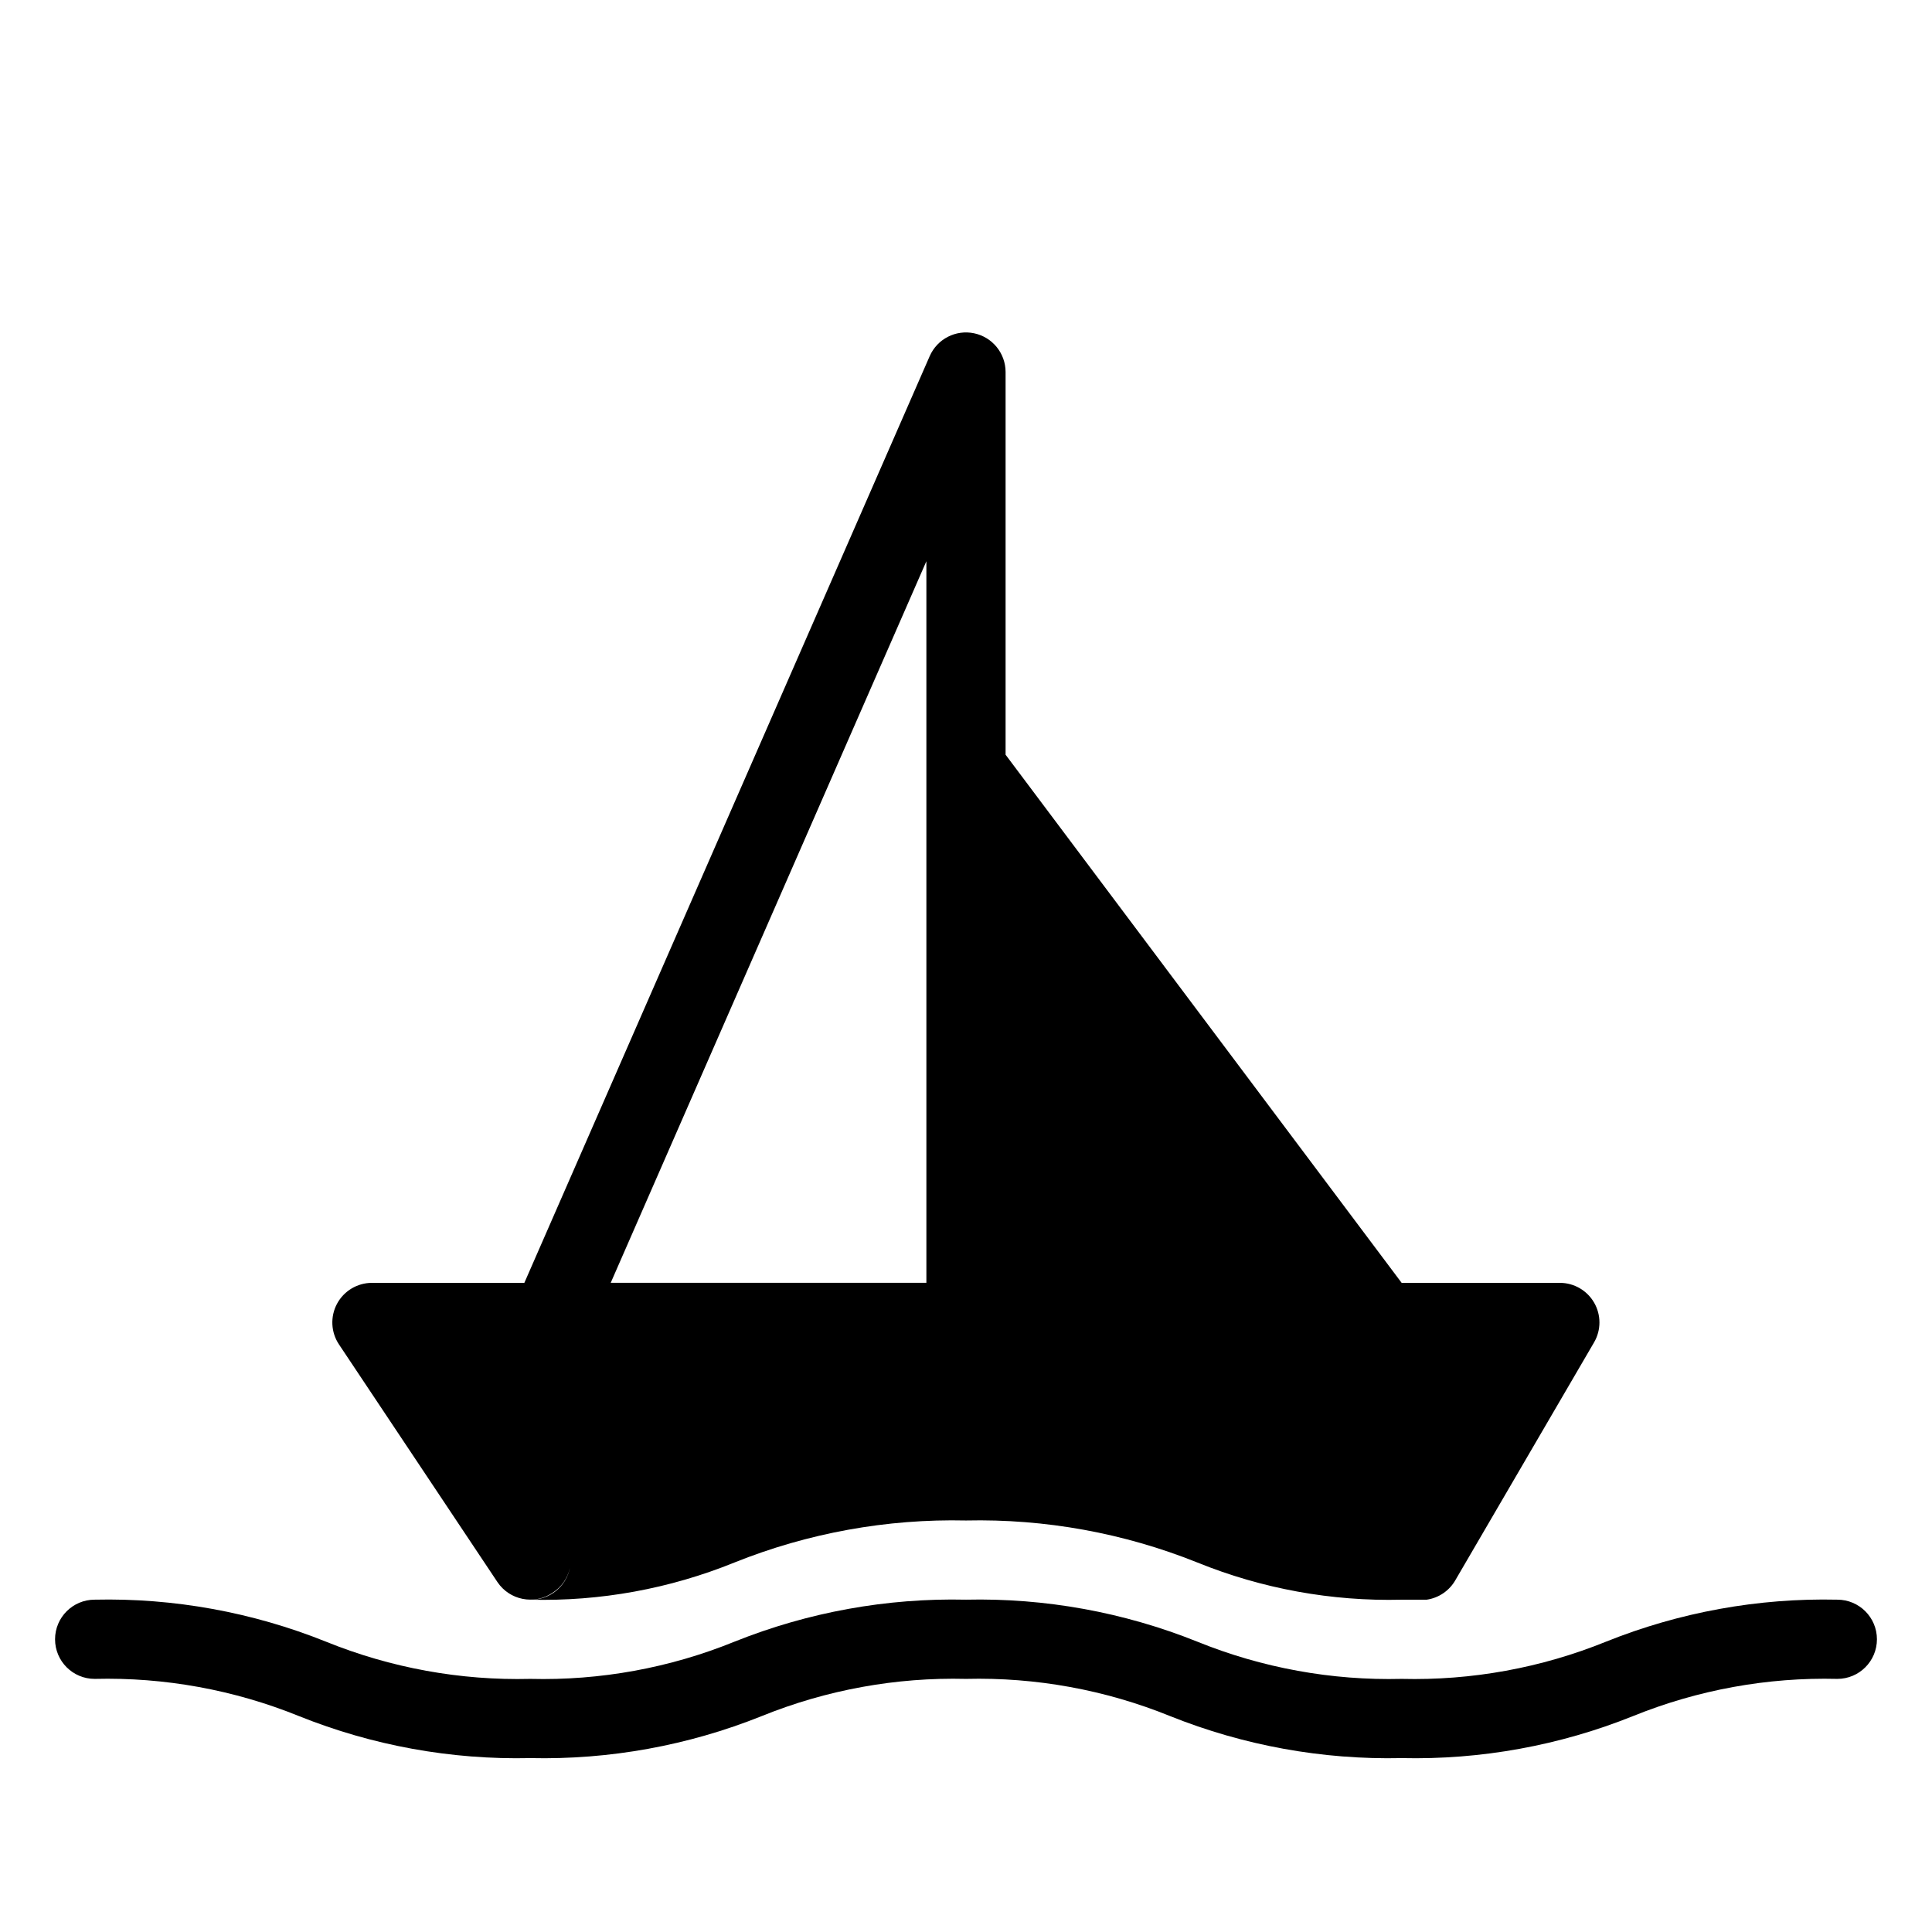
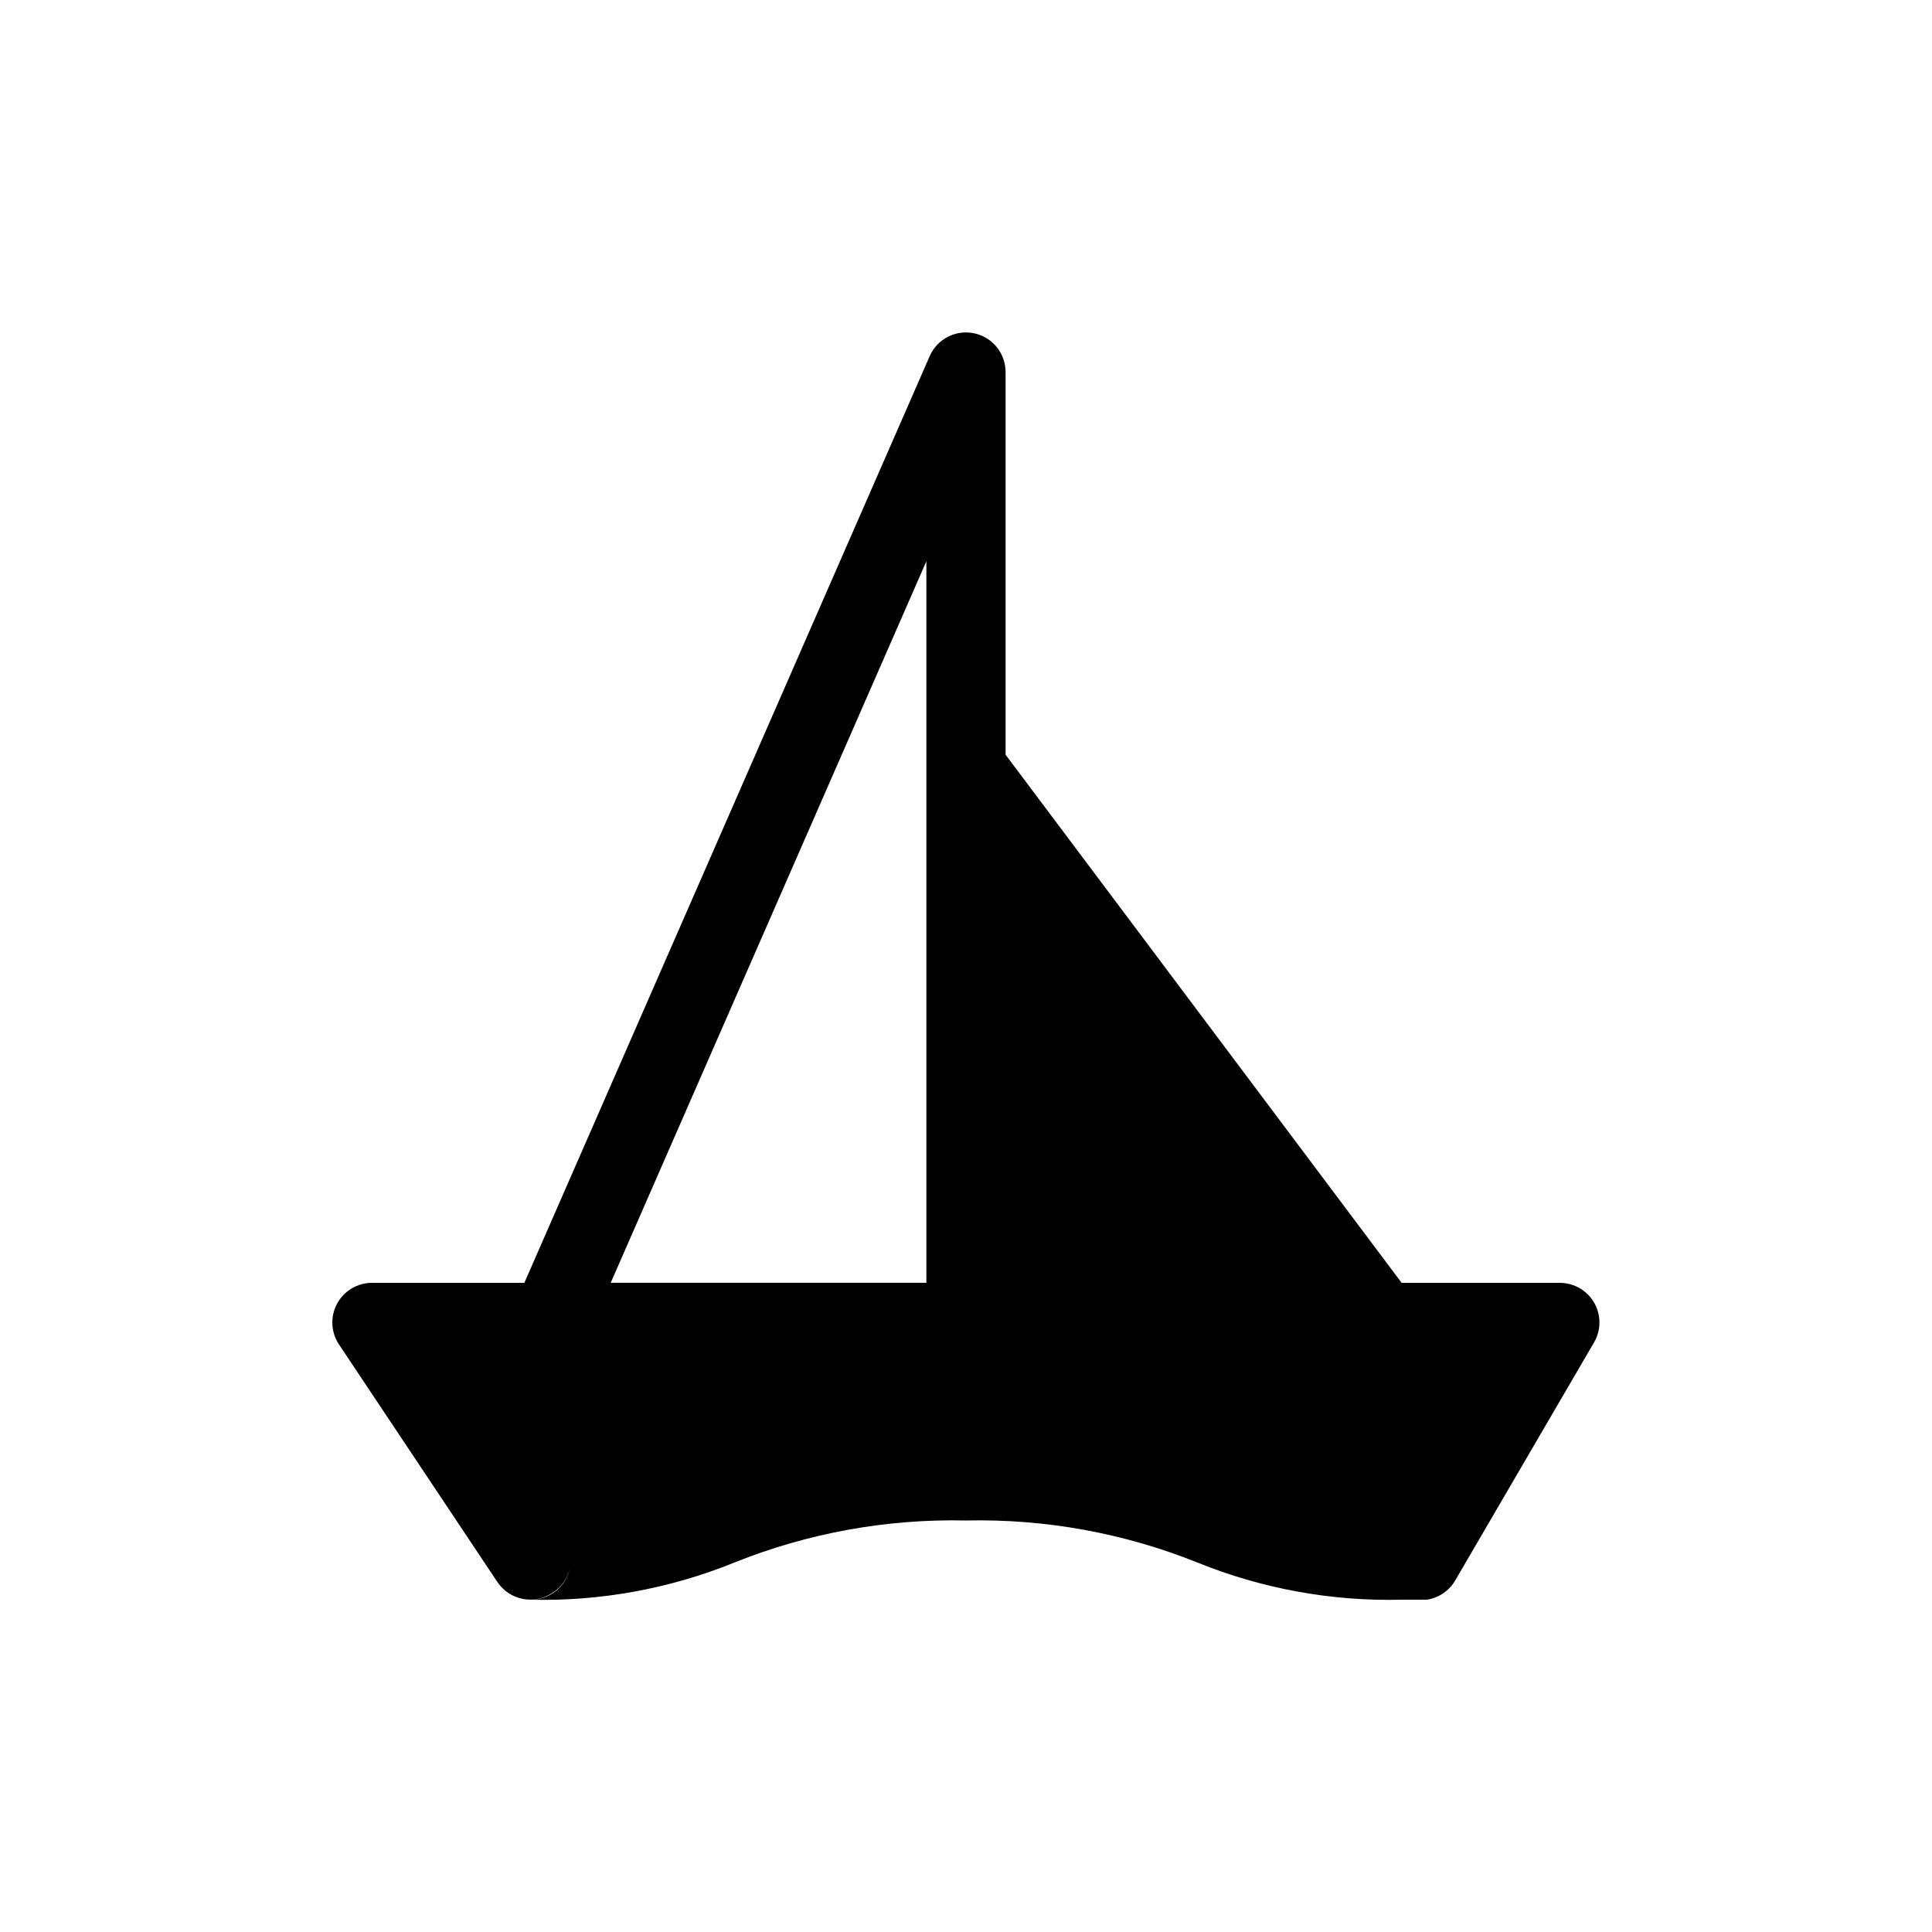
<svg xmlns="http://www.w3.org/2000/svg" fill="#000000" width="800px" height="800px" version="1.1" viewBox="144 144 512 512">
  <g>
-     <path d="m630.91 567.93c-20.973-0.473-41.824 3.312-61.297 11.129-17.184 6.965-35.621 10.324-54.16 9.863-18.535 0.461-36.973-2.898-54.156-9.863-19.473-7.812-40.324-11.598-61.297-11.129-20.992-0.473-41.863 3.312-61.352 11.129-17.164 6.973-35.586 10.332-54.105 9.863-18.539 0.461-36.973-2.898-54.16-9.863-19.469-7.816-40.324-11.602-61.297-11.129-5.797 0-10.496 4.699-10.496 10.496 0 5.797 4.699 10.496 10.496 10.496 18.539-0.457 36.973 2.902 54.16 9.867 19.469 7.816 40.32 11.602 61.297 11.125 20.973 0.469 41.824-3.316 61.297-11.125 17.184-6.965 35.621-10.324 54.16-9.867 18.52-0.457 36.938 2.898 54.105 9.867 19.488 7.809 40.359 11.594 61.348 11.125 20.977 0.477 41.828-3.309 61.297-11.125 17.188-6.965 35.621-10.324 54.16-9.867 5.797 0 10.496-4.699 10.496-10.496 0-5.797-4.699-10.496-10.496-10.496z" />
    <path d="m275.83 563.27c3.223 4.801 9.723 6.094 14.535 2.887 2.391-1.504 4.074-3.906 4.672-6.668-0.992 4.988-5.414 8.547-10.496 8.449 18.52 0.469 36.941-2.891 54.105-9.863 19.488-7.816 40.359-11.602 61.352-11.129 20.973-0.469 41.824 3.316 61.297 11.129 17.184 6.965 35.621 10.324 54.156 9.863h6.613c3.231-0.461 6.062-2.402 7.664-5.246l36.734-62.977c1.875-3.246 1.875-7.25 0-10.496-1.863-3.227-5.297-5.227-9.027-5.25h-41.984l-104.96-139.96v-101.45c-0.02-4.957-3.5-9.227-8.352-10.238-4.852-1.016-9.75 1.504-11.75 6.039l-107.43 245.61h-40.41c-3.867 0.008-7.418 2.144-9.242 5.555-1.82 3.414-1.617 7.551 0.531 10.77zm113.67-270.54v191.23h-83.656z" />
  </g>
</svg>